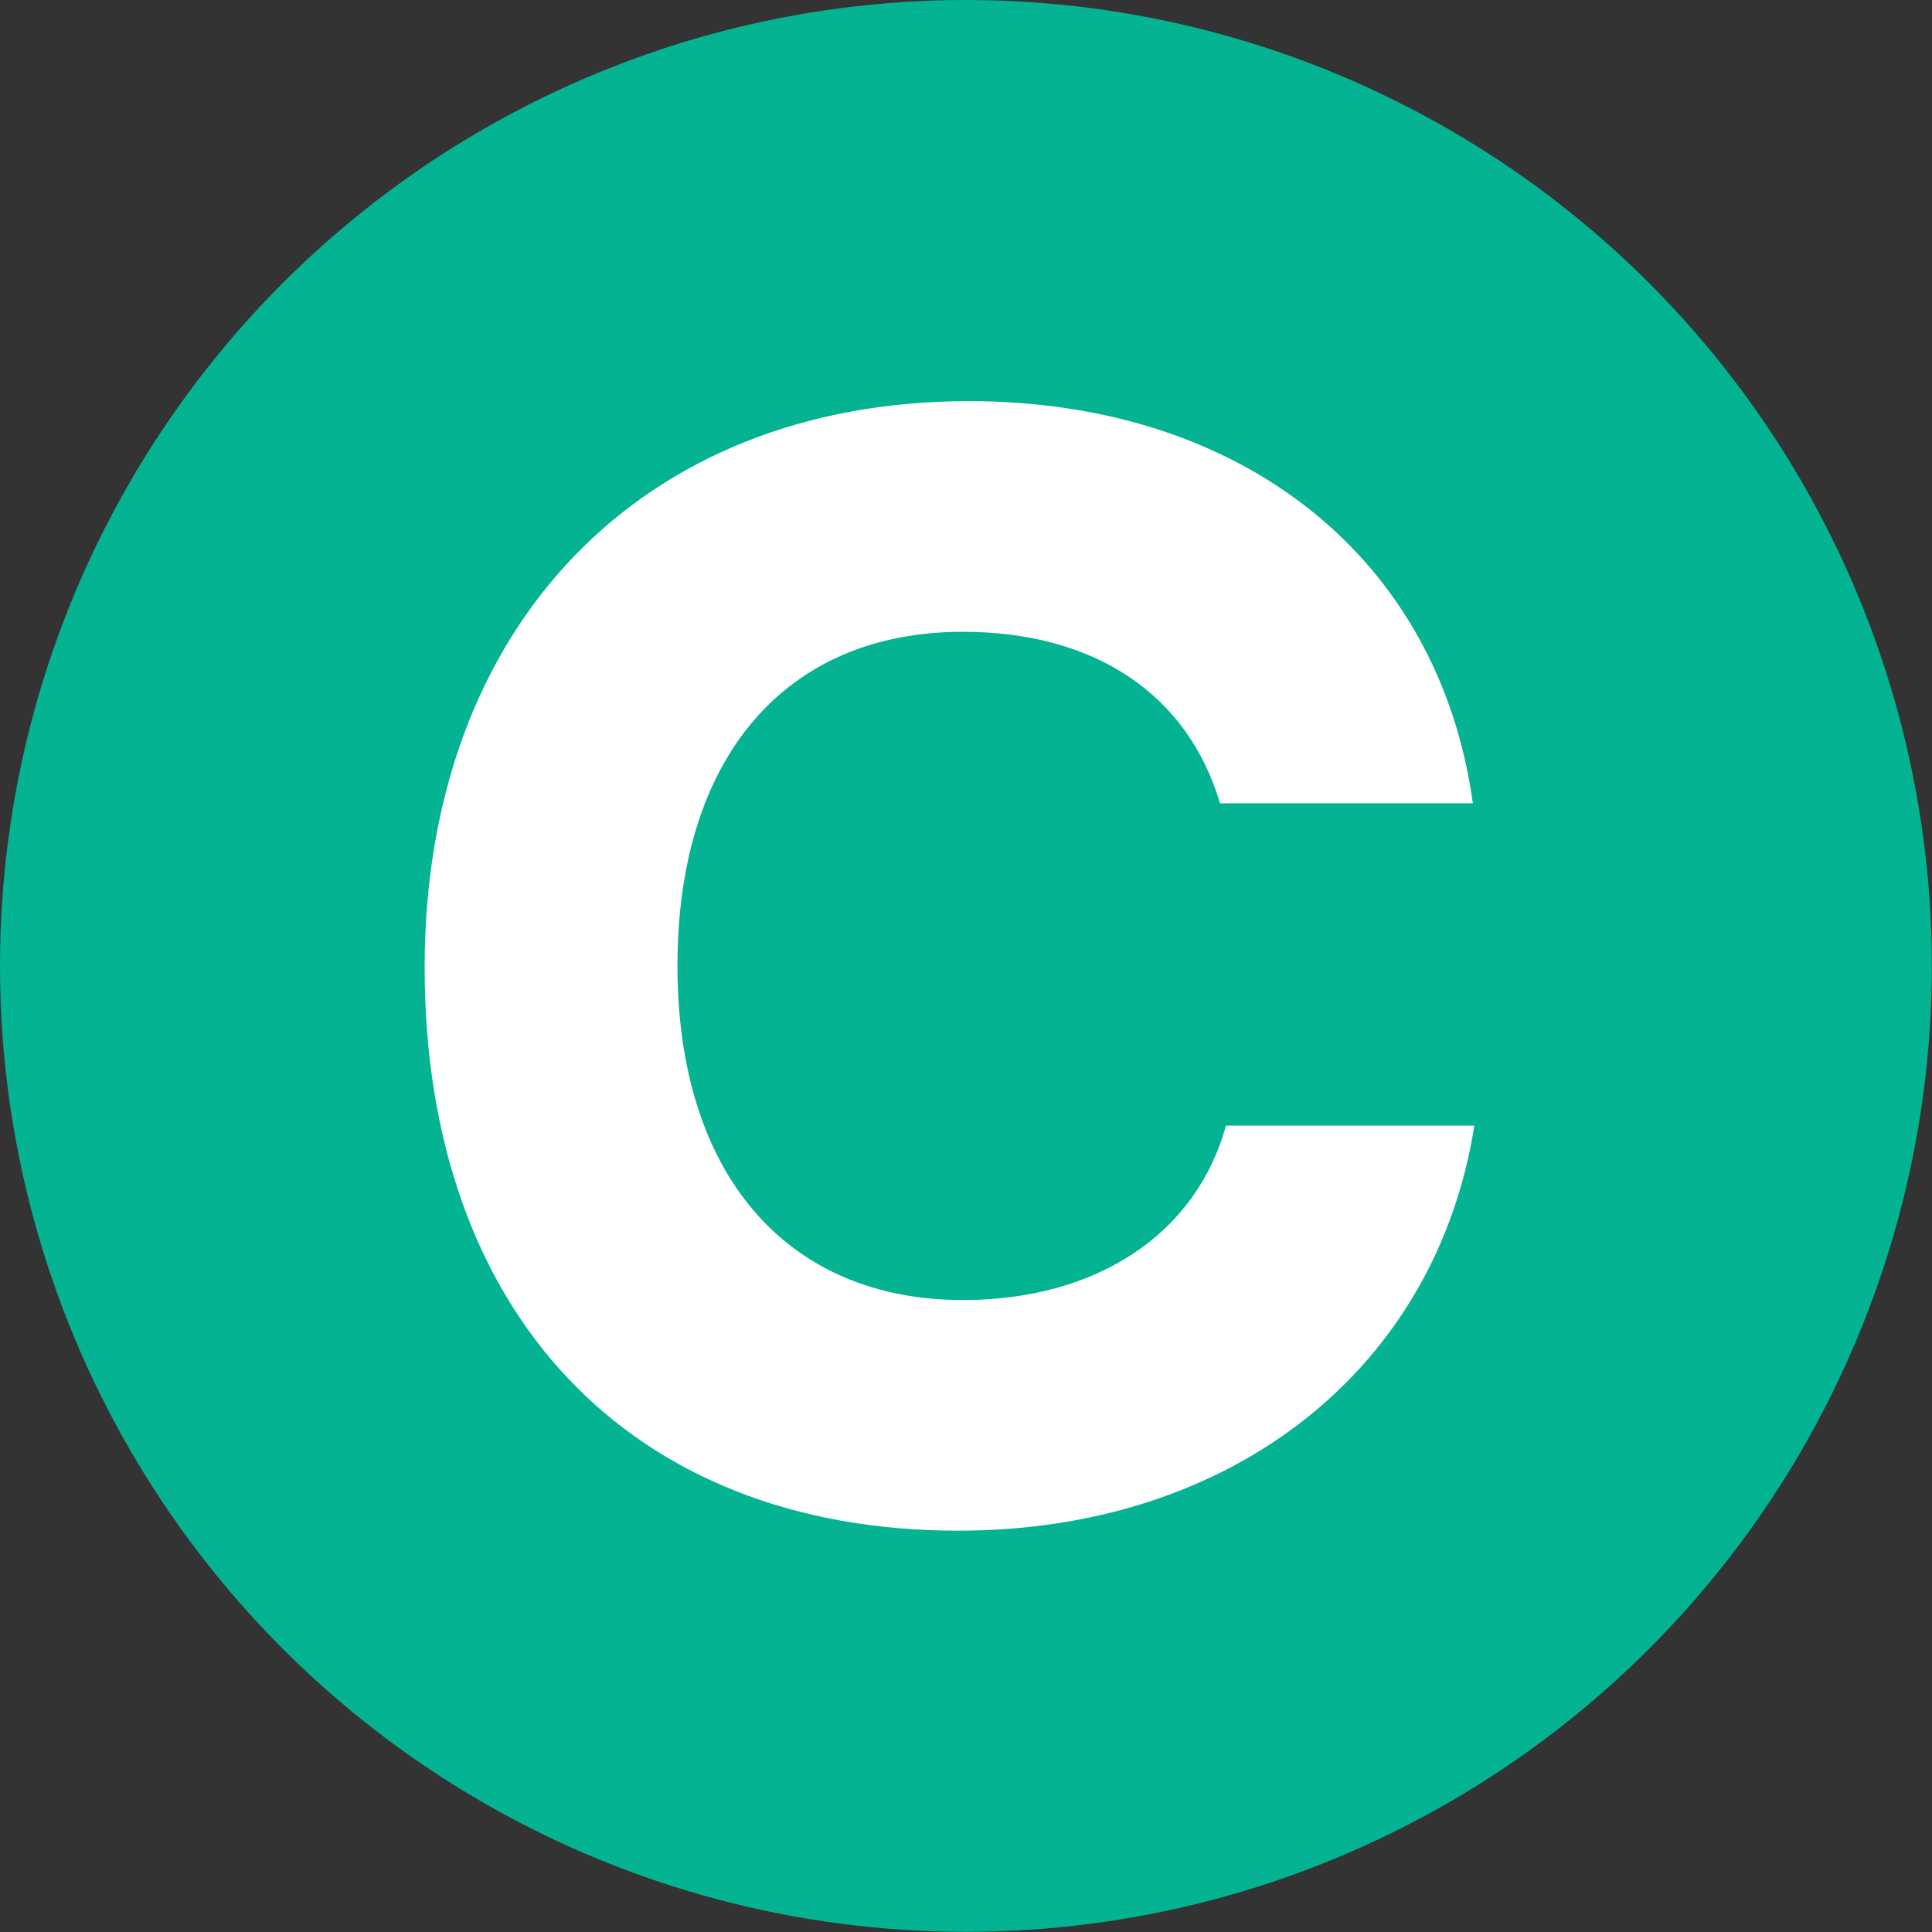
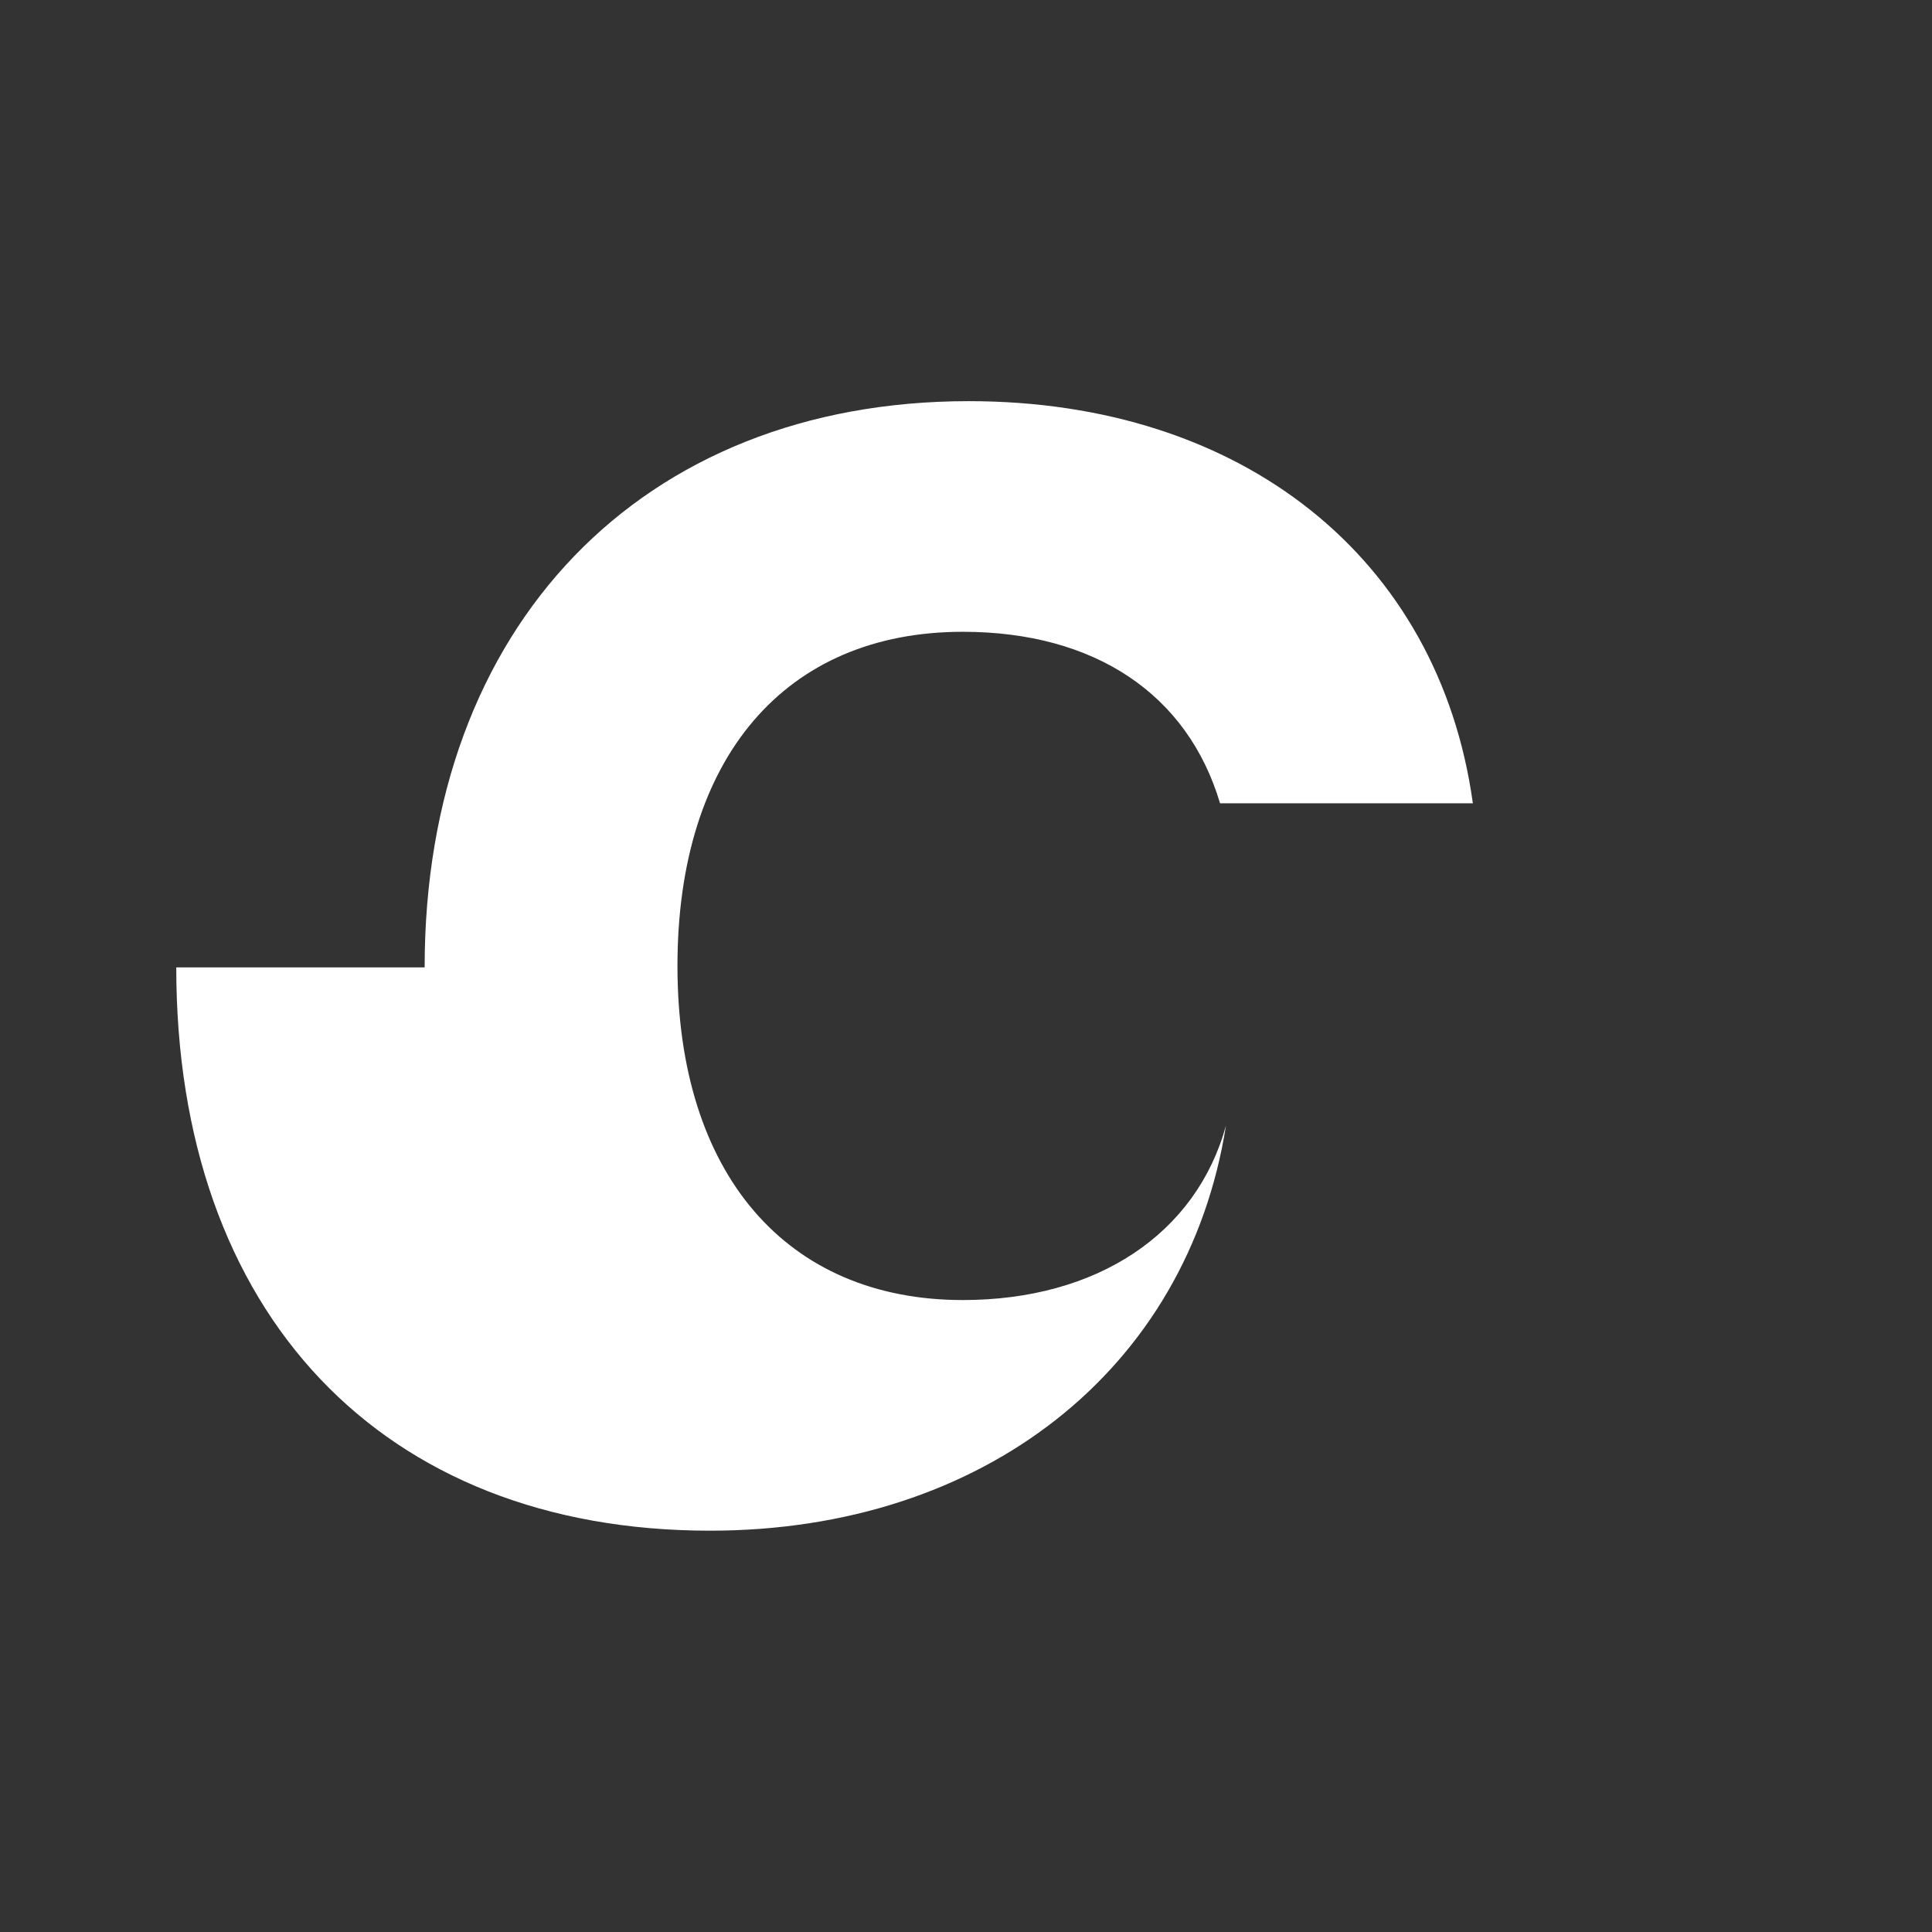
<svg xmlns="http://www.w3.org/2000/svg" data-name="Layer 2" viewBox="0 0 117.61 117.61">
  <rect x="0" y="0" width="117.61" height="117.61" fill="#333333" stroke="none" />
  <g data-name="Layer 1">
-     <circle cx="58.8" cy="58.8" r="58.8" style="fill: #04b392;" />
-     <path d="M25.85,58.89c0-20.79,13.23-34.47,33.12-34.47,16.65,0,28.62,9.54,30.69,24.48h-15.39c-1.98-6.66-7.65-10.44-15.66-10.44-10.8,0-17.37,7.65-17.37,20.34s6.66,20.34,17.37,20.34c8.19,0,14.22-4.05,16.02-10.62h15.12c-2.34,14.85-14.76,24.66-31.41,24.66-19.98,0-32.49-13.23-32.49-34.29Z" style="fill: #fff;" />
+     <path d="M25.85,58.89c0-20.79,13.23-34.47,33.12-34.47,16.65,0,28.62,9.54,30.69,24.48h-15.39c-1.98-6.66-7.65-10.44-15.66-10.44-10.8,0-17.37,7.65-17.37,20.34s6.66,20.34,17.37,20.34c8.19,0,14.22-4.05,16.02-10.62c-2.34,14.85-14.76,24.66-31.41,24.66-19.98,0-32.49-13.23-32.49-34.29Z" style="fill: #fff;" />
  </g>
</svg>